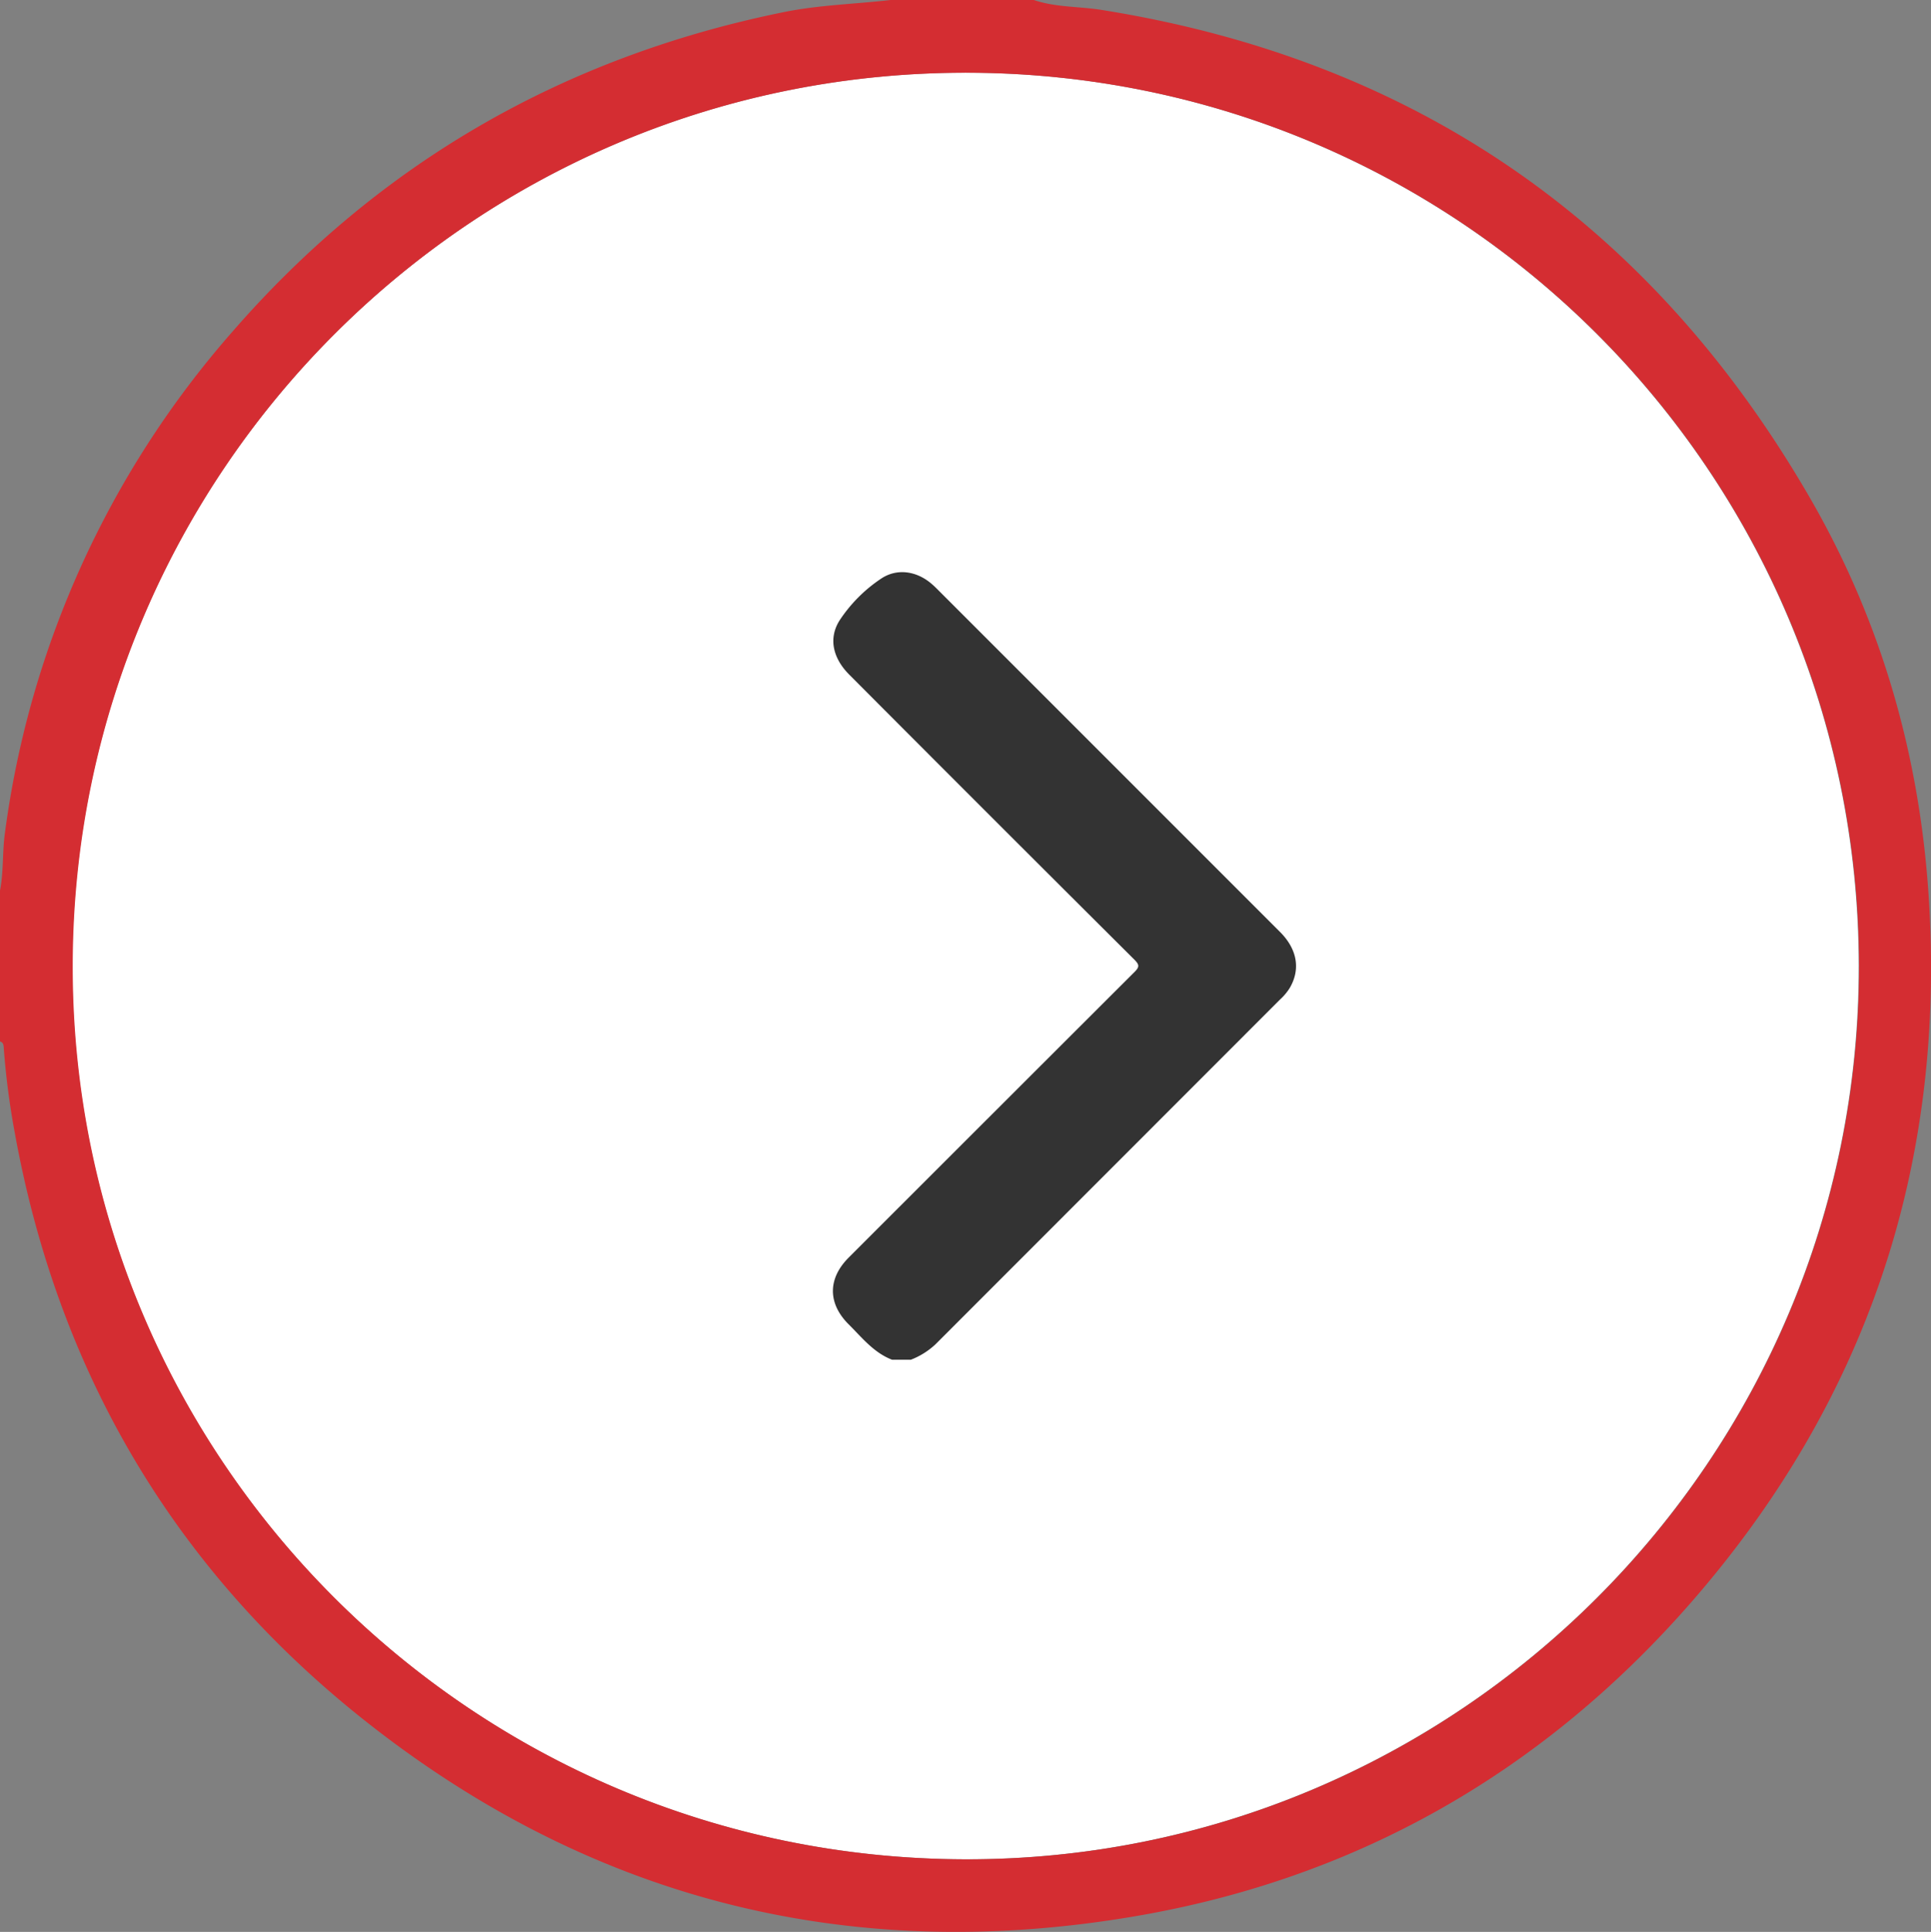
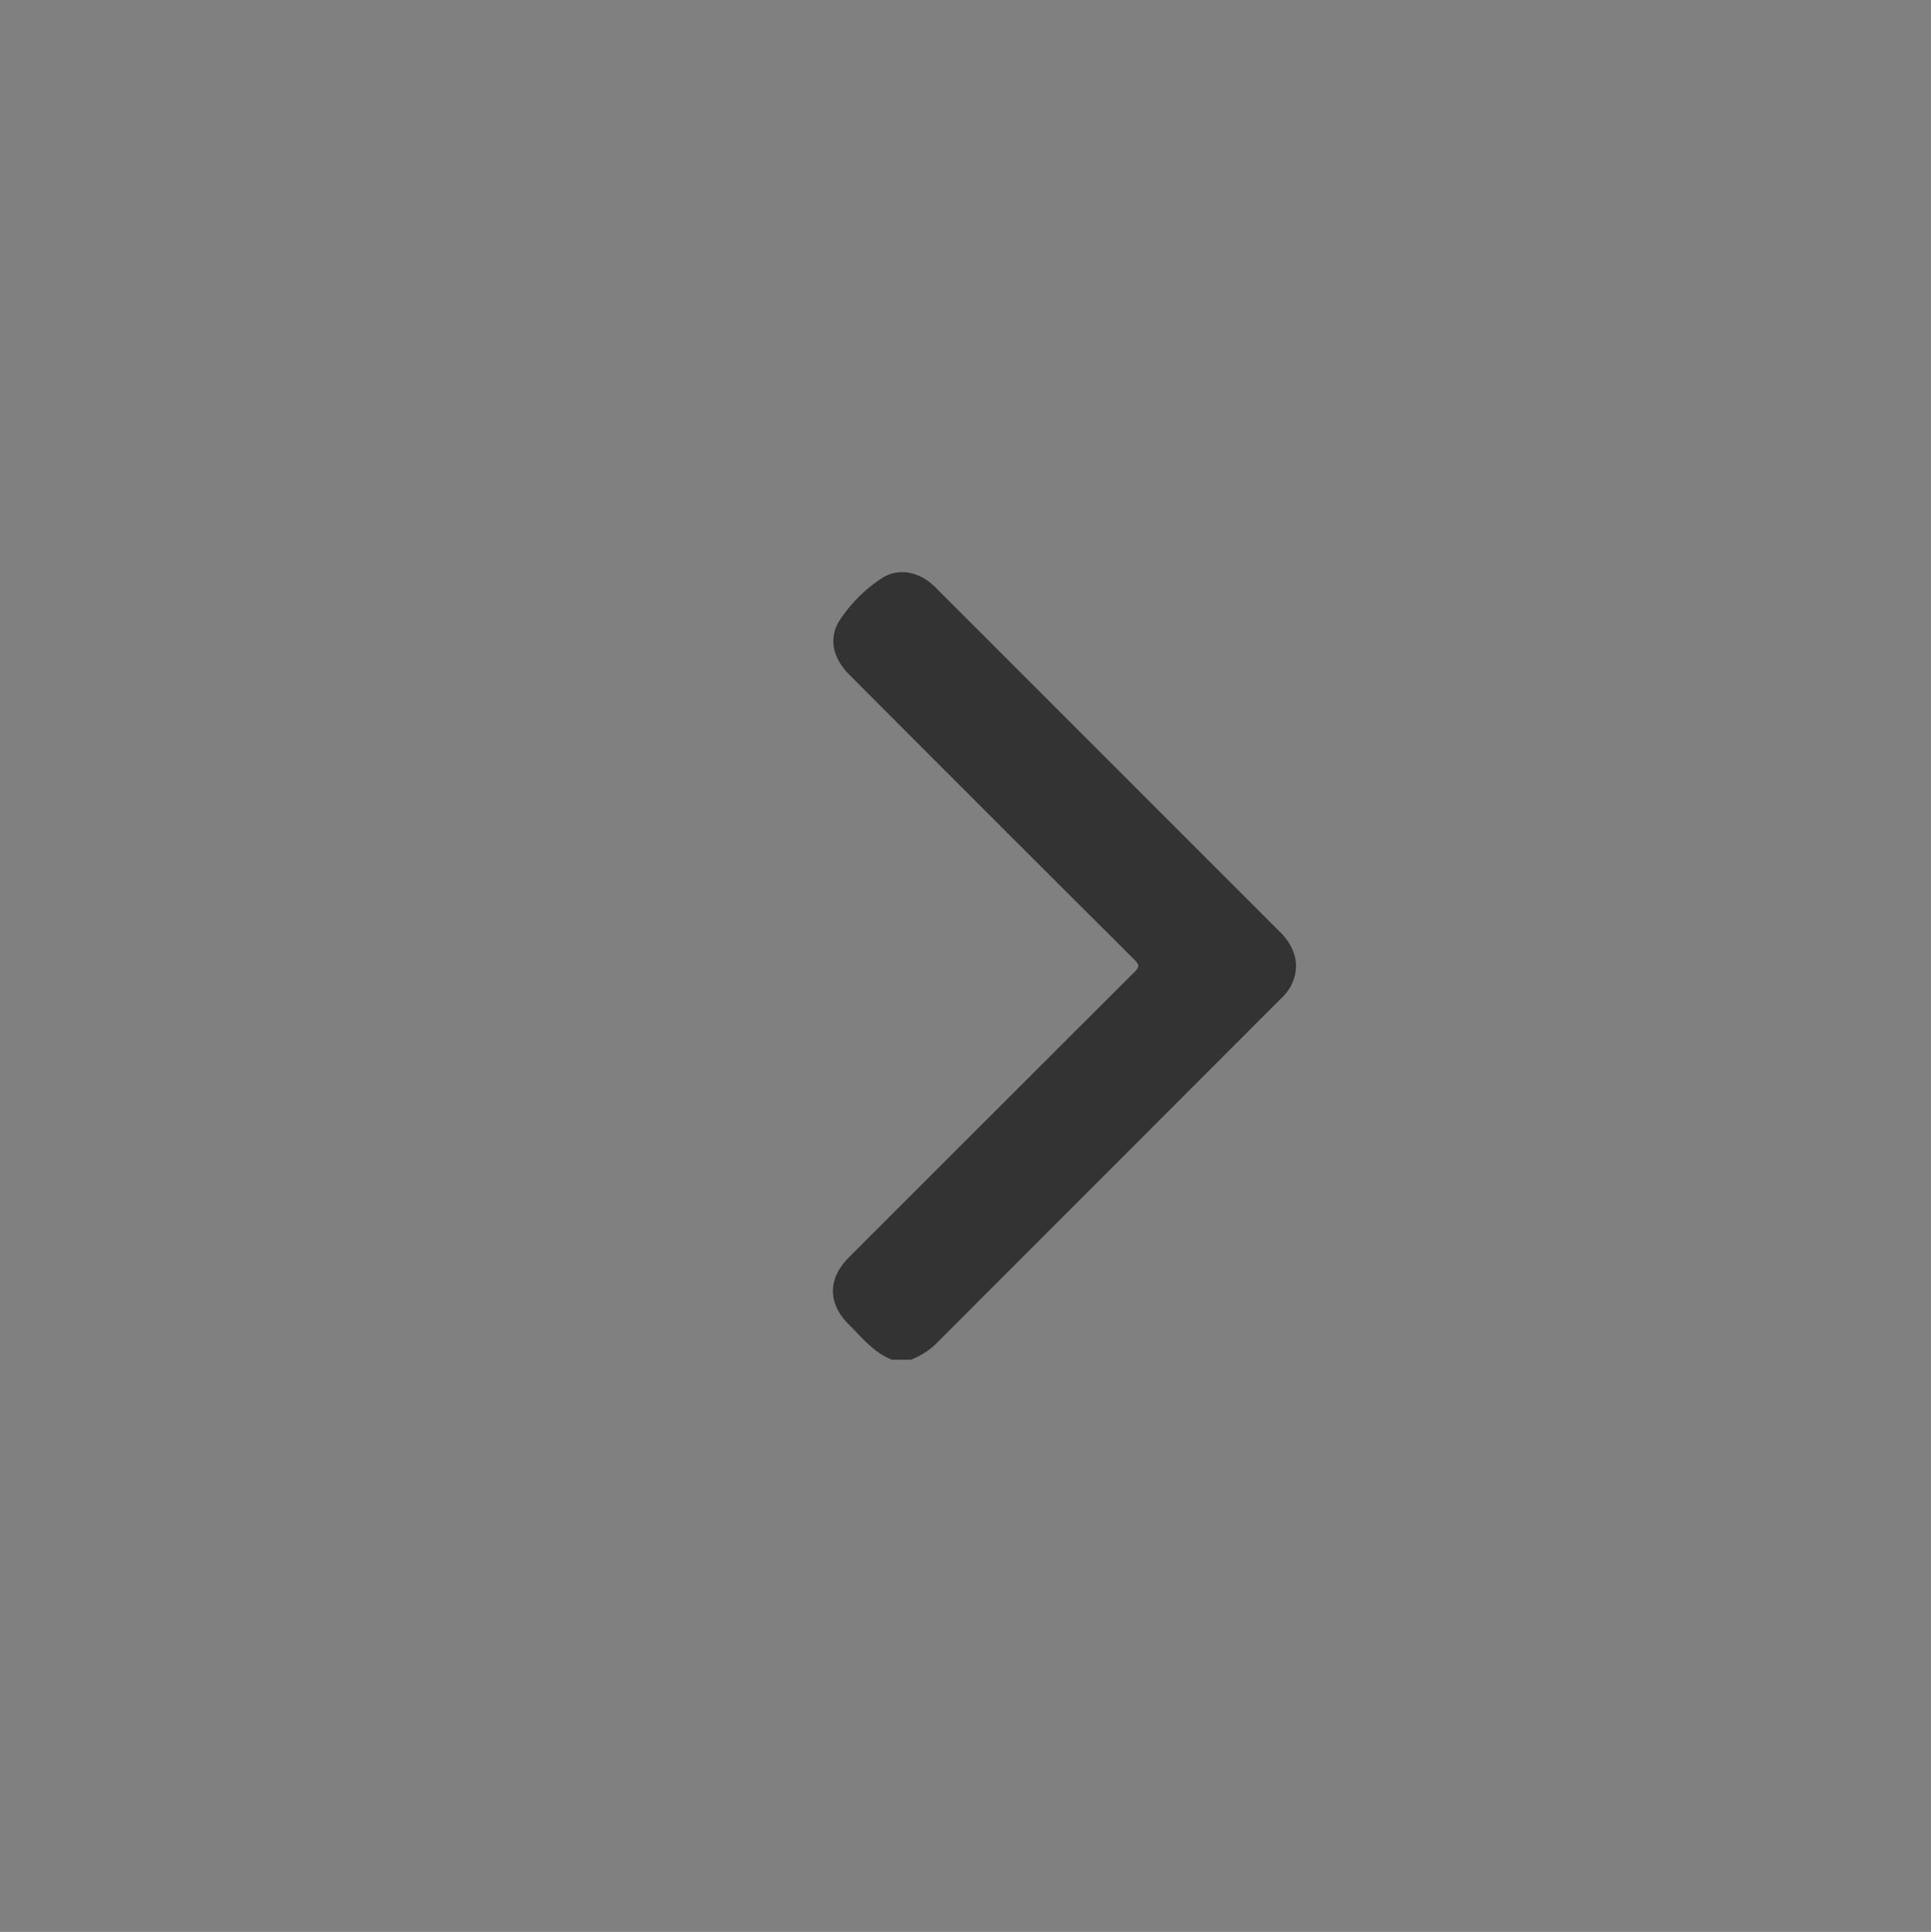
<svg xmlns="http://www.w3.org/2000/svg" viewBox="0 0 391.09 391.23">
  <rect x="0" y="0" width="391.09" height="391.23" fill="#808080" stroke="none" />
  <defs>
    <style>.cls-1{fill:#fff;}.cls-2{fill:#d42d32;}.cls-3{fill:#333;}</style>
  </defs>
  <title>Ресурс 15</title>
  <g id="Слой_2" data-name="Слой 2">
    <g id="Слой_1-2" data-name="Слой 1">
-       <path class="cls-1" d="M195.35,376.52c-100-.26-180.84-81.22-180.71-181s81-180.8,180.91-180.8,180.77,80.86,180.9,180.81S295.19,376.78,195.35,376.52Z" />
-       <path class="cls-2" d="M390.58,180.9c-1.94-28.6-9.79-55.58-24.15-80.32C334.28,45.16,286.51,12.09,223.05,2c-4.55-.72-9.23-.49-13.67-2h-29c-7.29.84-14.64,1-21.87,2.5C114.06,11.58,76.78,33,47,67.25A191.85,191.85,0,0,0,1,168.67c-.54,3.87-.25,7.82-1,11.68v30.56c.59.16.71.6.75,1.14A156.67,156.67,0,0,0,3,229.44c8.68,47.86,31.76,87.5,69.54,117.92,46,37,98.7,50.61,157,40.76,44.6-7.53,82.09-28.72,112-62.52C378,284.37,394.3,235.92,390.58,180.9ZM195.43,376.53c-100-.26-180.84-81.21-180.7-181,.13-99.94,81-180.81,180.9-180.8s180.77,80.86,180.9,180.8S295.27,376.79,195.43,376.53Z" />
      <path class="cls-3" d="M180.68,275.36c-3.71-1.42-6.09-4.48-8.78-7.15-4.28-4.25-4.27-9.29,0-13.55q29-29,57.93-57.88c1-1,.87-1.45,0-2.36q-29-28.87-57.82-57.79c-3.4-3.41-4.26-7.49-1.89-11.11a30,30,0,0,1,8.29-8.31c3.13-2.13,7-1.63,10,.8q.66.54,1.26,1.14l69.58,69.58c3.46,3.46,4.18,7.5,2,11.28a11,11,0,0,1-2,2.4q-34.89,34.91-69.78,69.82a15.41,15.41,0,0,1-5,3.13Z" />
    </g>
  </g>
</svg>